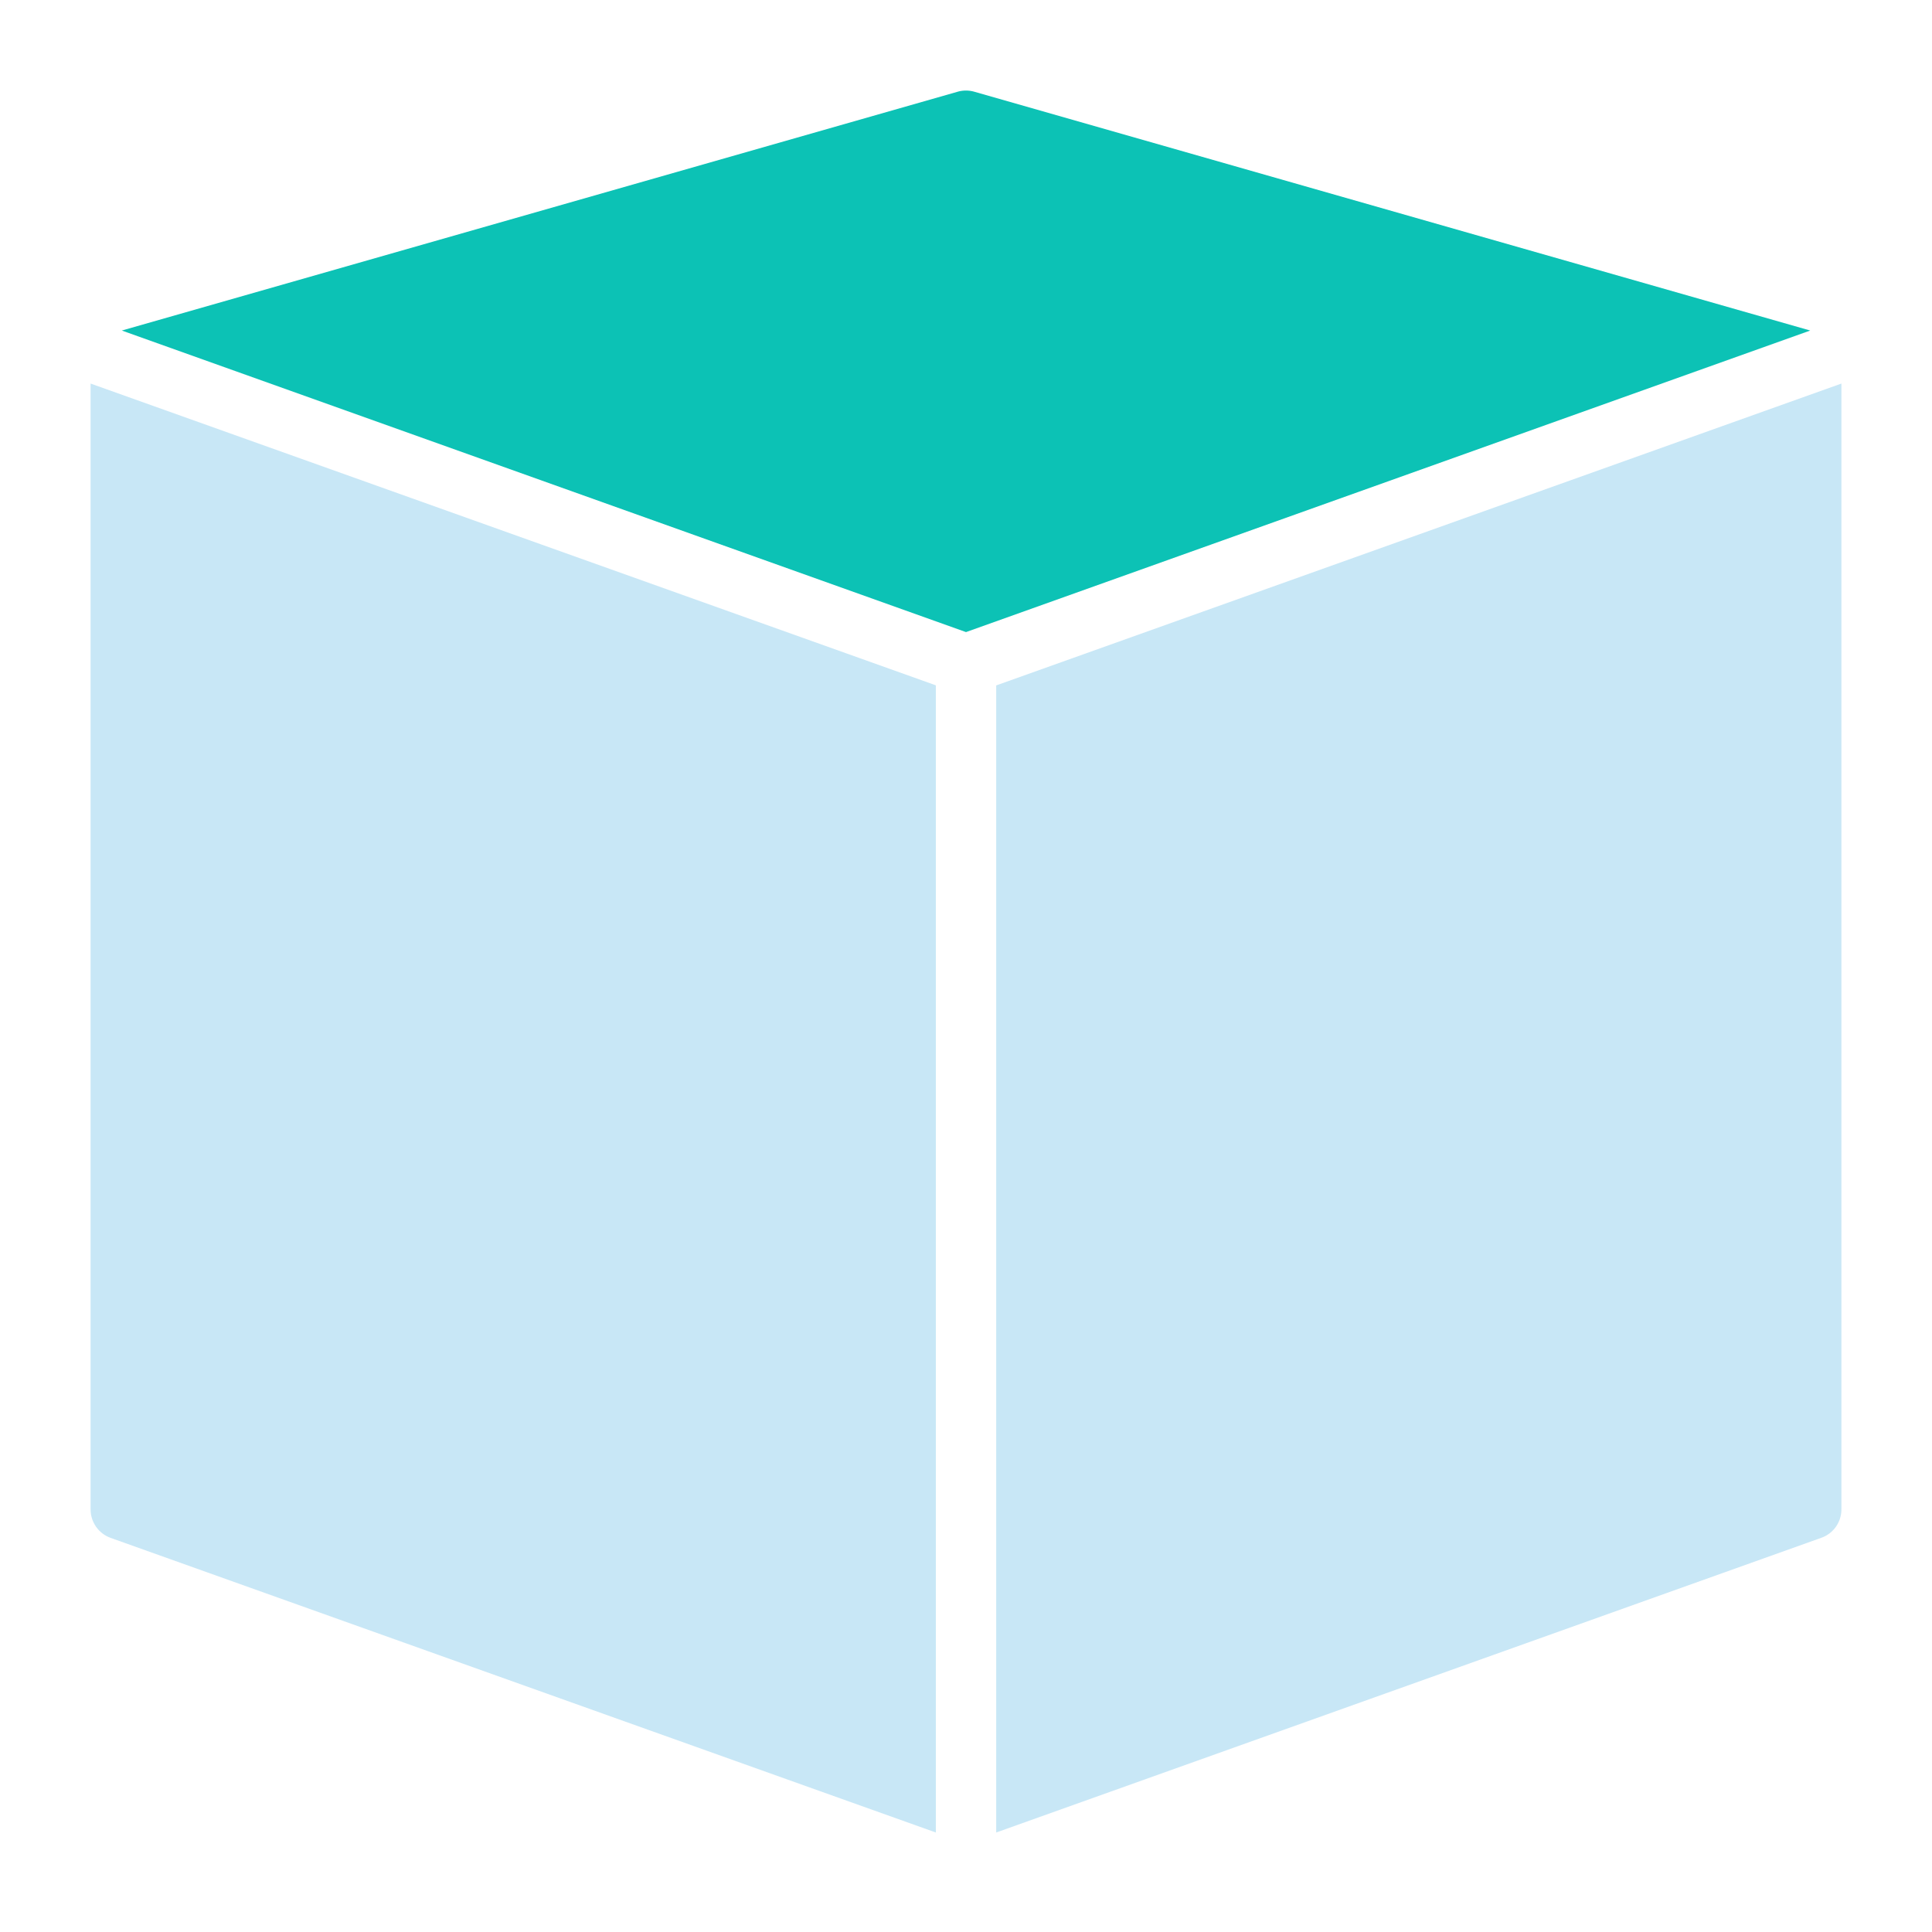
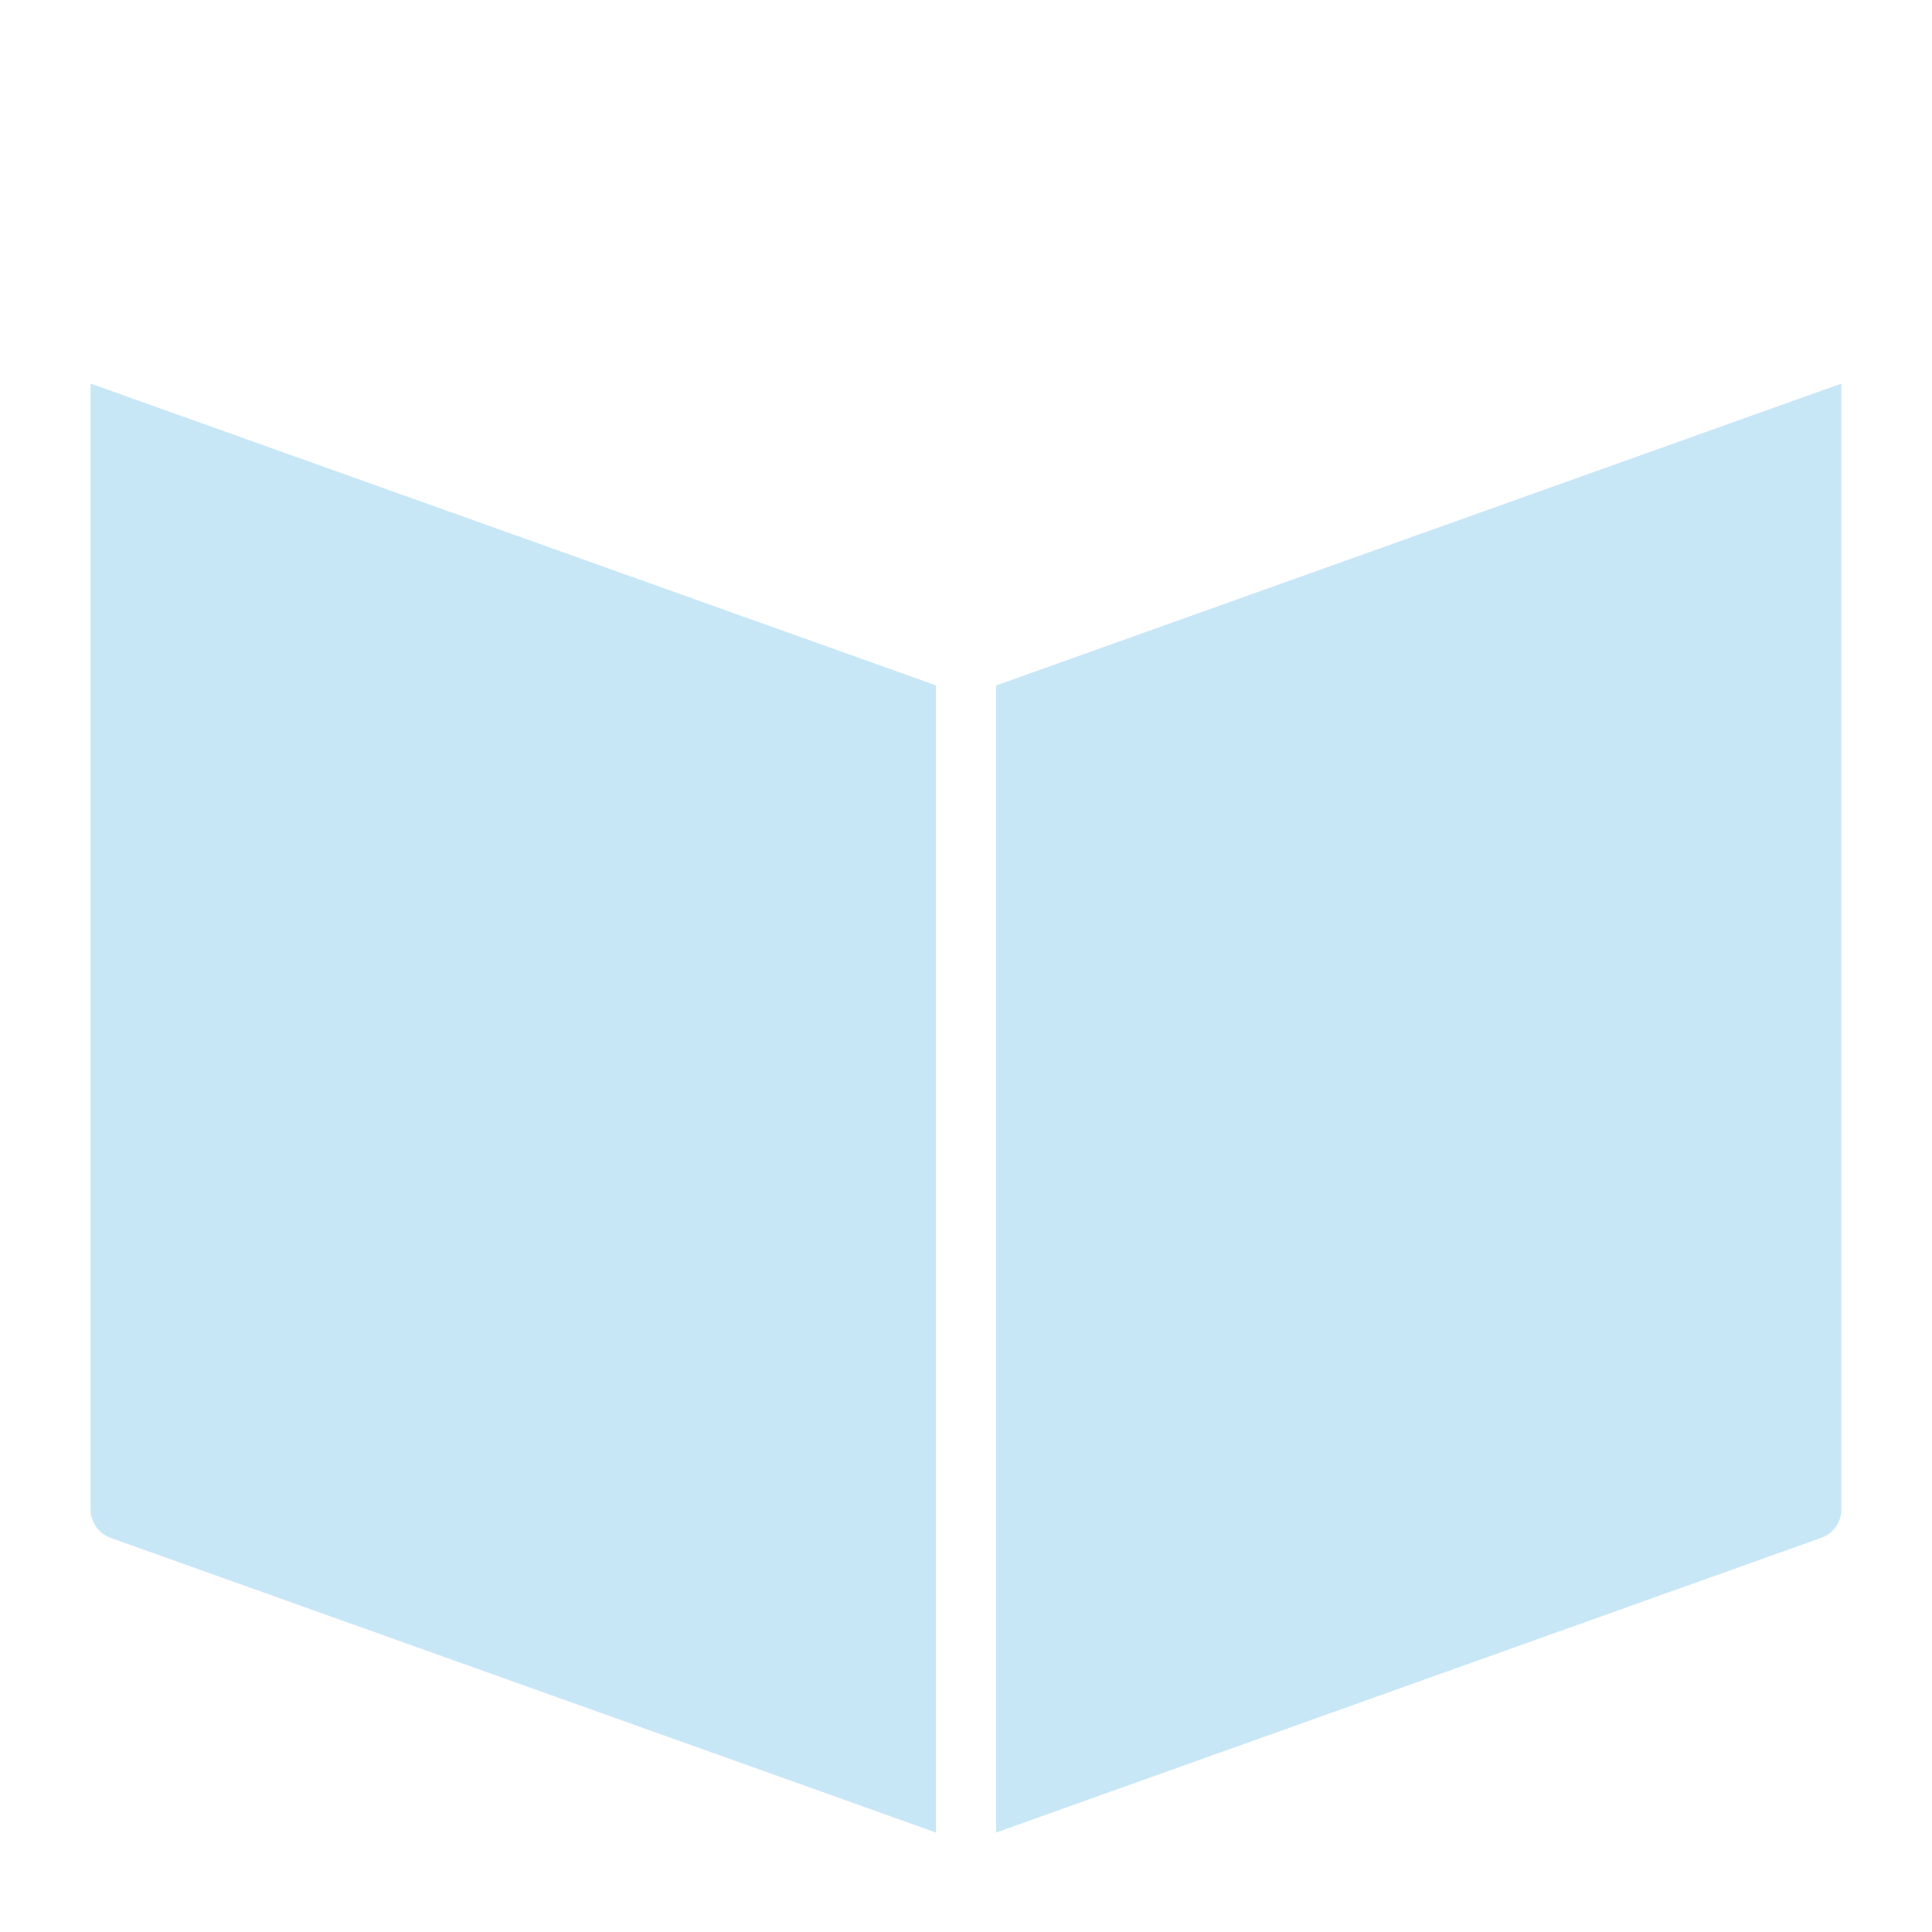
<svg xmlns="http://www.w3.org/2000/svg" width="36" height="36" viewBox="0 0 36 36" fill="none">
  <path d="M17.438 12.77 1.688 7.147v20.979c0 .238.15.45.373.53l15.377 5.49V12.772z" fill="#49AEDF" fill-opacity=".3" />
-   <path d="m18 11.778 15.731-5.619-15.577-4.45a.565.565 0 0 0-.309 0L2.27 6.159 18 11.778z" fill="#0CC2B5" />
  <path d="M18.563 12.77v21.376l15.376-5.492a.561.561 0 0 0 .373-.53V7.147l-15.75 5.625z" fill="#49AEDF" fill-opacity=".3" />
</svg>